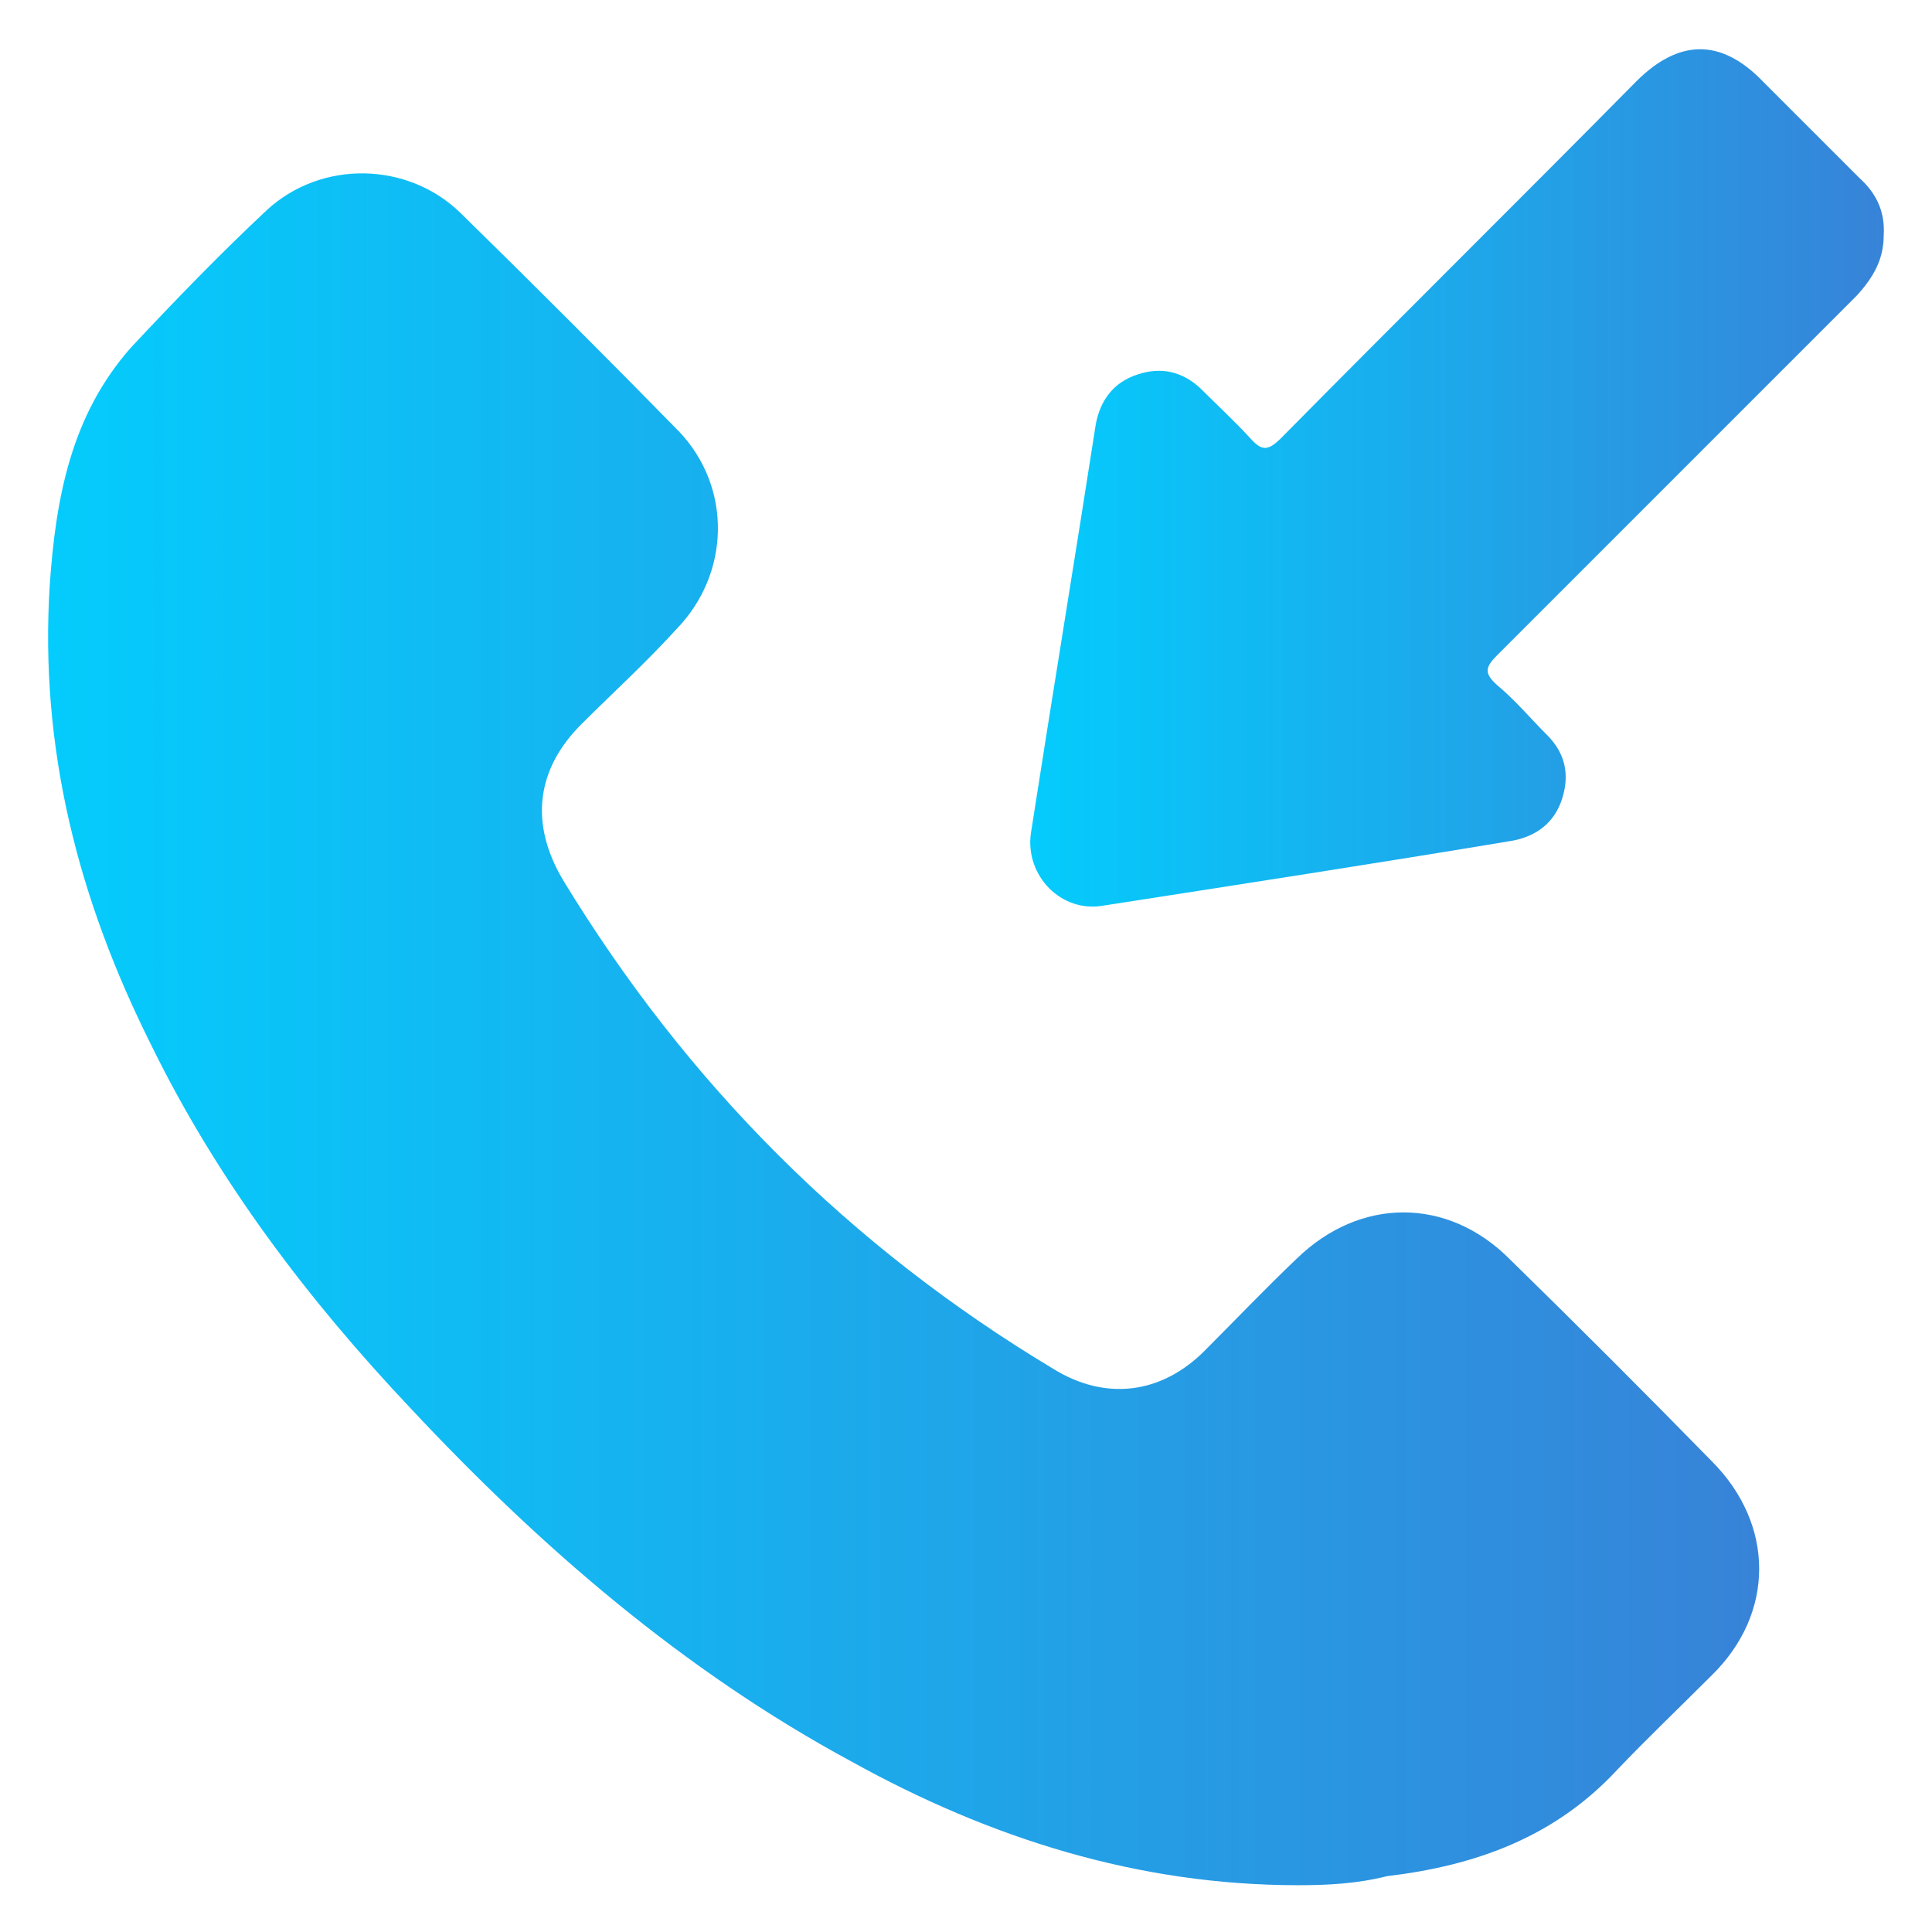
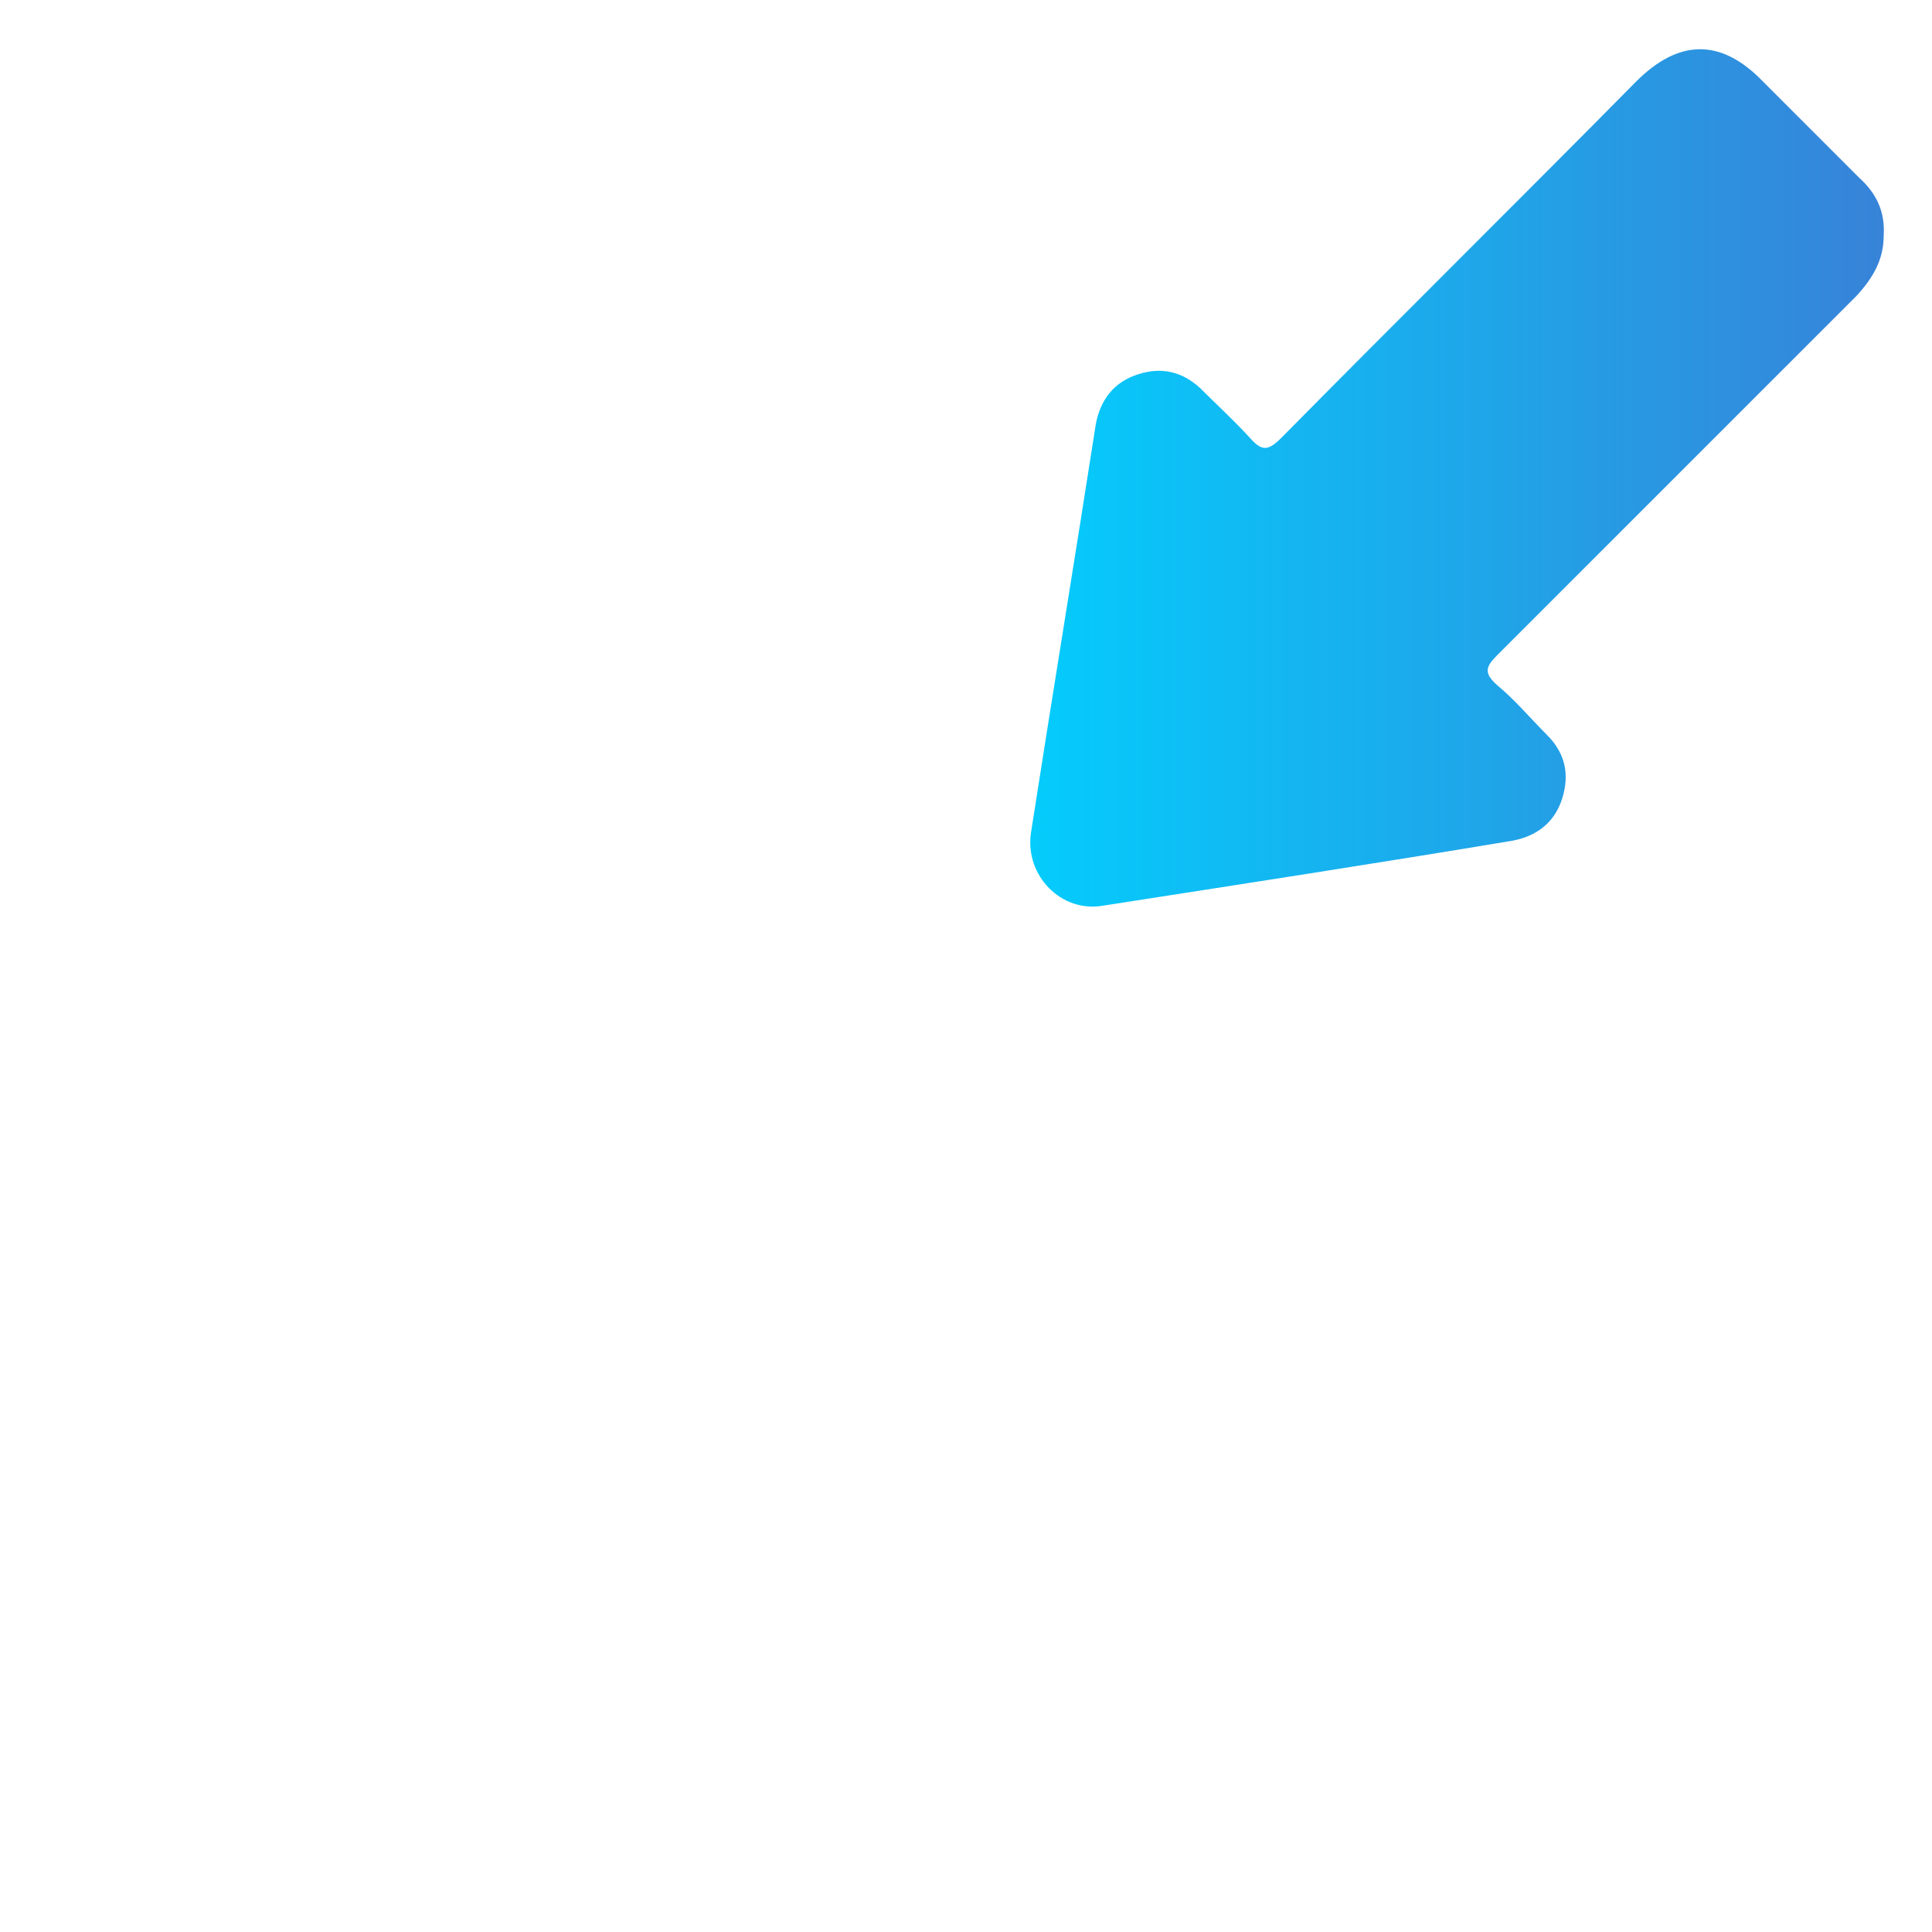
<svg xmlns="http://www.w3.org/2000/svg" id="Layer_1" x="0px" y="0px" viewBox="0 0 128 128" style="enable-background:new 0 0 128 128;" xml:space="preserve">
  <style type="text/css"> .st0{fill:url(#SVGID_1_);} .st1{fill:url(#SVGID_2_);} </style>
  <g>
    <linearGradient id="SVGID_1_" gradientUnits="userSpaceOnUse" x1="3.183" y1="60.944" x2="116.508" y2="60.944" gradientTransform="matrix(1 0 0 -1 0 129.2)">
      <stop offset="2.024560e-07" style="stop-color:#04CCFC" />
      <stop offset="1" style="stop-color:#3783D8" />
    </linearGradient>
-     <path class="st0" d="M86,124.9c-10.6,0-20.4-3.1-29.6-8.2c-11.1-6-20.6-14.2-29.2-23.4C20.4,86.1,14.4,78.2,10,69.2 c-4.8-9.6-7.4-19.6-6.7-30.5C3.7,33,4.7,27.5,8.7,23c2.9-3.1,5.9-6.2,9-9.1c3.6-3.3,9.3-3.2,12.8,0.2c4.9,4.8,9.7,9.6,14.5,14.5 c3.5,3.7,3.4,9.4-0.2,13.1c-2,2.2-4.2,4.2-6.3,6.3c-3,3-3.4,6.6-1.2,10.3c8.2,13.5,19,24.3,32.5,32.4c3.4,2.1,7.1,1.7,10-1.2 c2-2,4-4.1,6.1-6.1c4.2-4.1,10-4.1,14.1,0c4.5,4.4,9,8.9,13.4,13.4c4.2,4.2,4.2,10.1,0,14.2c-2.1,2.1-4.3,4.2-6.3,6.3 c-4.1,4.4-9.3,6.3-15.2,7C89.9,124.8,88,124.9,86,124.9z" />
    <linearGradient id="SVGID_2_" gradientUnits="userSpaceOnUse" x1="68.26" y1="97.573" x2="124.841" y2="97.573" gradientTransform="matrix(1 0 0 -1 0 129.2)">
      <stop offset="2.024560e-07" style="stop-color:#04CCFC" />
      <stop offset="1" style="stop-color:#3783D8" />
    </linearGradient>
    <path class="st1" d="M124.8,15.6c0,1.6-0.7,2.8-1.8,4c-7.9,7.9-15.9,15.9-23.8,23.8c-0.8,0.8-0.9,1.2,0,2c1.2,1,2.2,2.2,3.3,3.3 c1.2,1.2,1.5,2.6,1,4.2c-0.5,1.6-1.7,2.5-3.3,2.8c-9,1.5-18.1,2.9-27.1,4.3c-2.8,0.5-5.2-2-4.8-4.8c1.4-9,2.9-18.1,4.3-27.1 c0.3-1.6,1.2-2.8,2.8-3.3c1.5-0.5,2.9-0.2,4.1,0.9c1.1,1.1,2.3,2.2,3.3,3.3c0.8,0.9,1.2,0.9,2.1,0c7.8-7.9,15.7-15.7,23.5-23.6 c2.8-2.8,5.6-2.9,8.4,0c2.2,2.2,4.3,4.3,6.4,6.4C124.3,12.8,124.9,14,124.8,15.6z" />
  </g>
</svg>